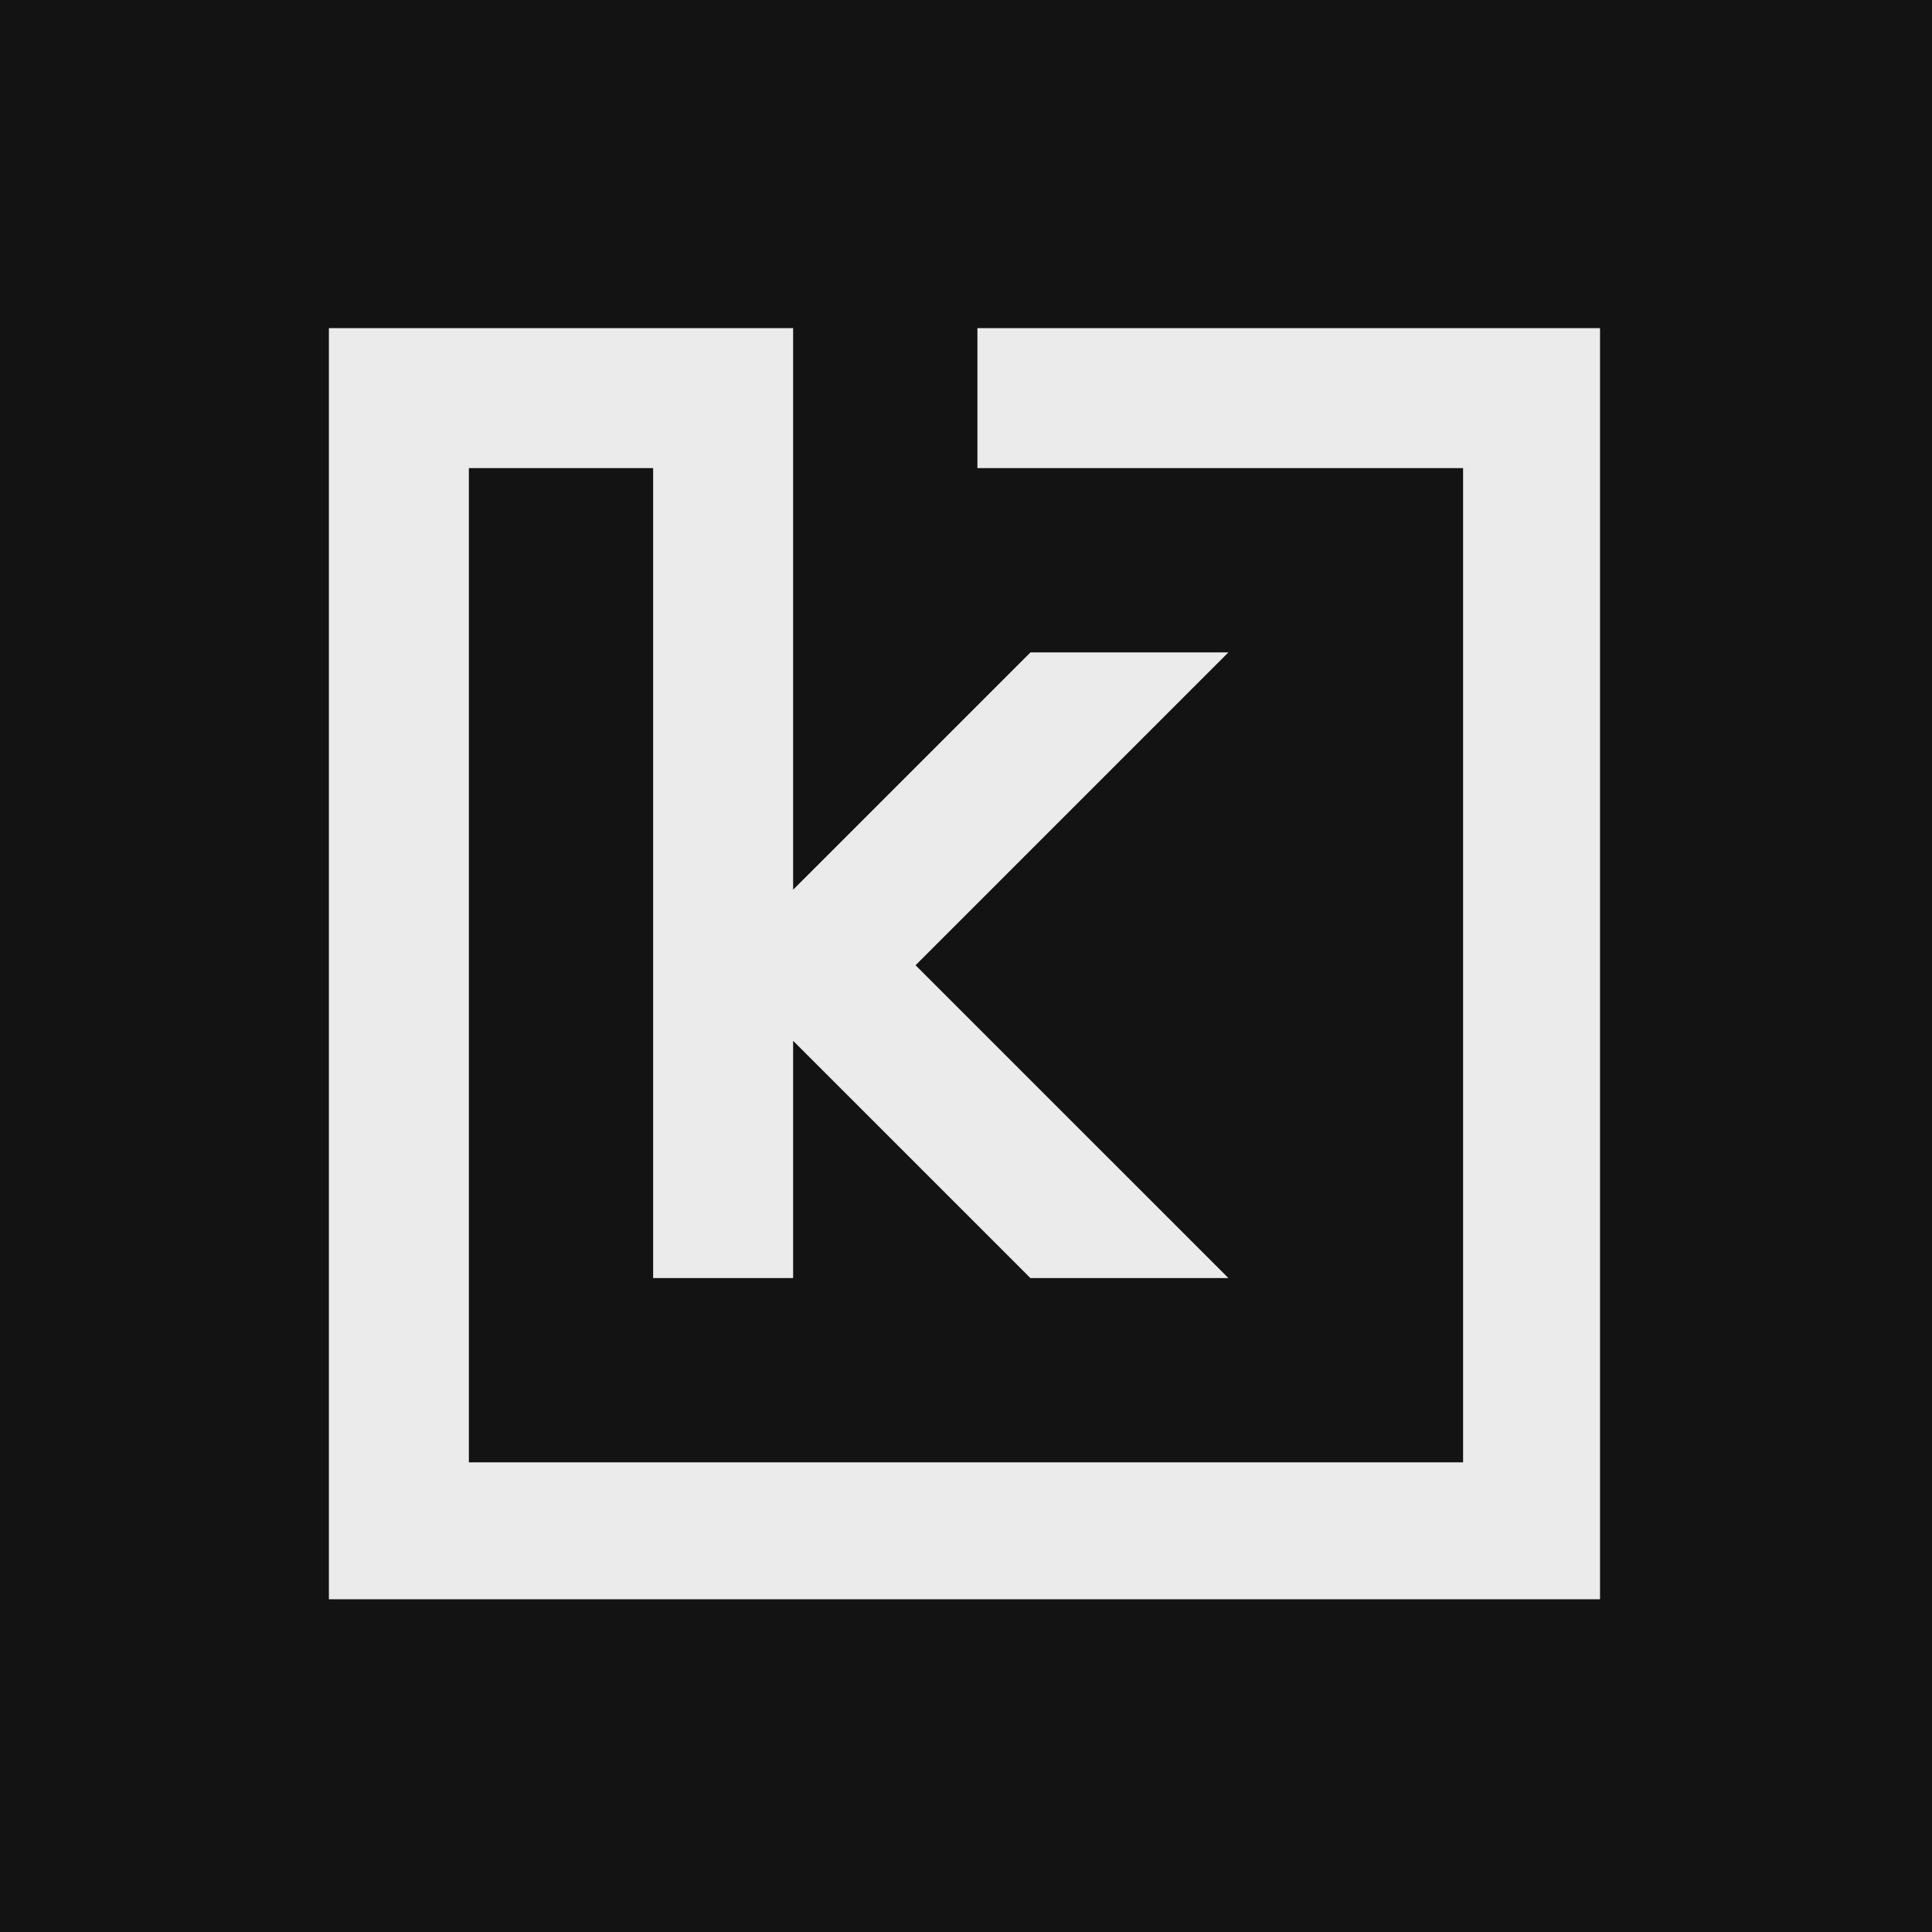
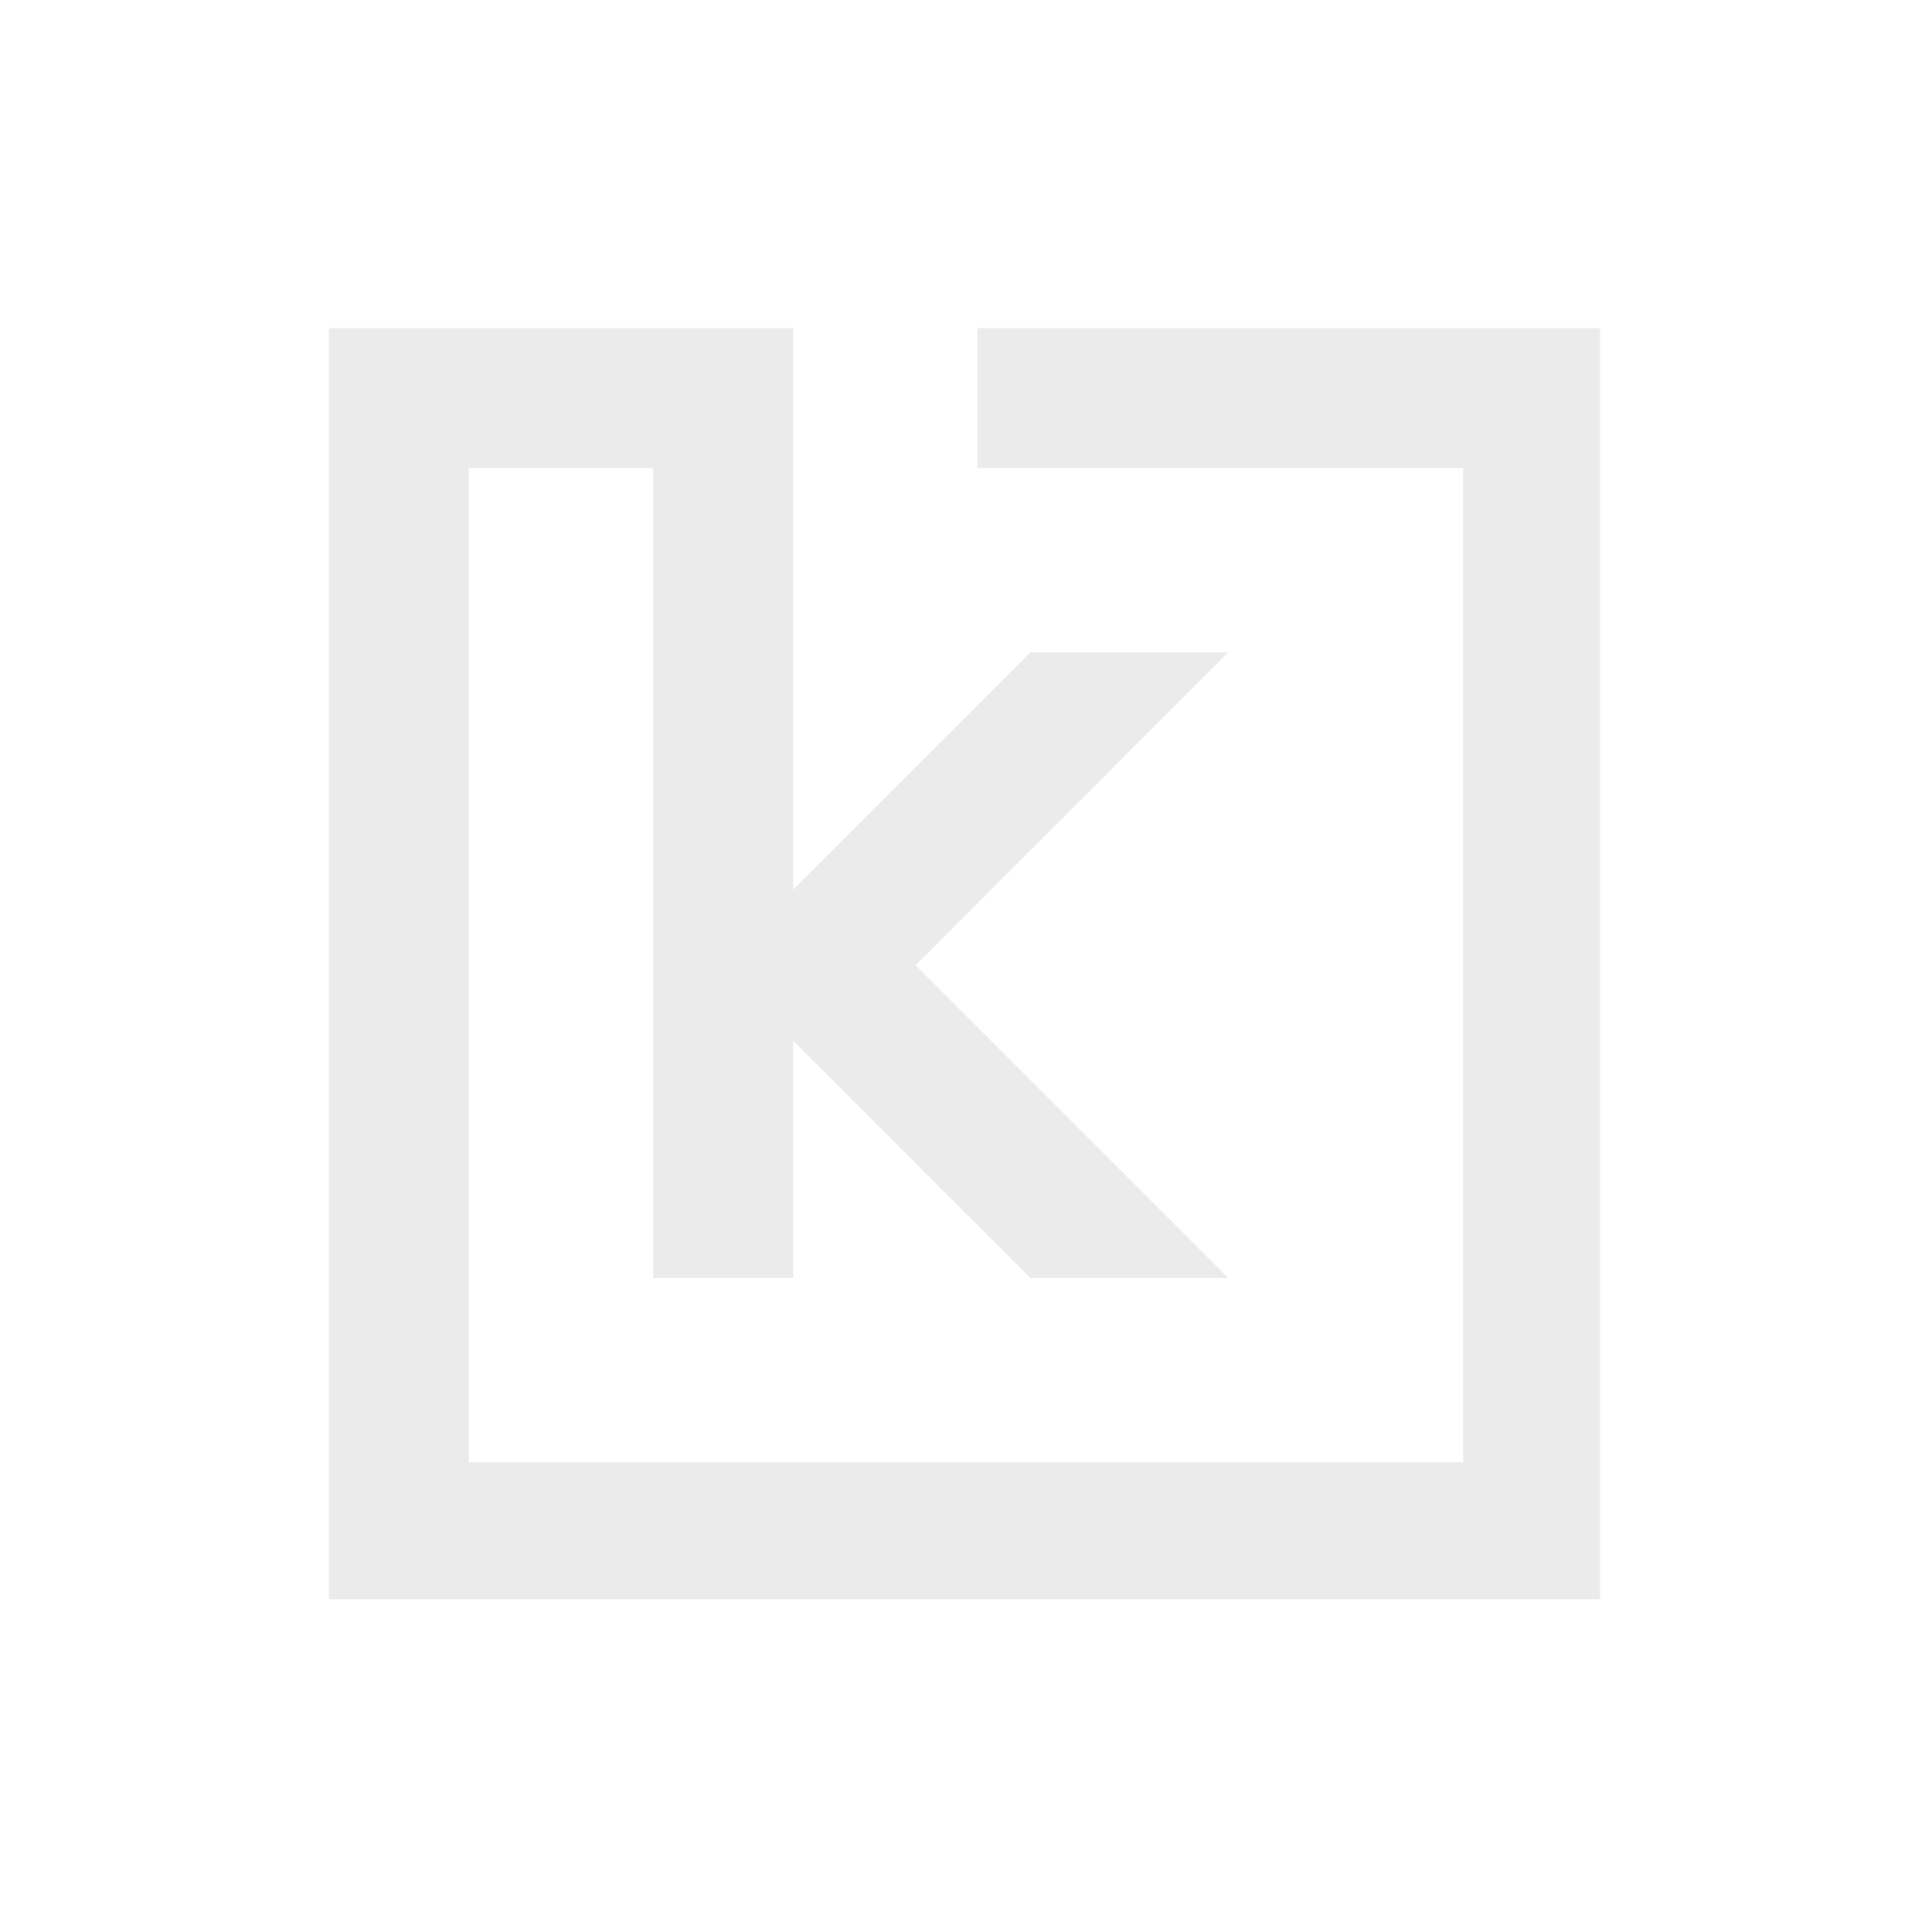
<svg xmlns="http://www.w3.org/2000/svg" width="500" zoomAndPan="magnify" viewBox="0 0 375 375" height="500" preserveAspectRatio="xMidYMid meet" version="1.0">
  <defs>
    <clipPath id="90772dd9ac">
-       <path d="M 63.836 63.691 L 310.562 63.691 L 310.562 310.418 L 63.836 310.418 Z M 63.836 63.691 " clip-rule="nonzero" />
+       <path d="M 63.836 63.691 L 310.562 63.691 L 310.562 310.418 L 63.836 310.418 M 63.836 63.691 " clip-rule="nonzero" />
    </clipPath>
  </defs>
  <rect x="-37.5" width="450" fill="#ffffff" y="-37.5" height="450" fill-opacity="1" />
-   <rect x="-37.5" width="450" fill="#131313" y="-37.5" height="450" fill-opacity="1" />
  <g clip-path="url(#90772dd9ac)">
    <path fill="#ebebeb" d="M 63.836 311.008 L 63.836 63.691 L 153.945 63.691 L 153.945 172.695 L 200.012 126.629 L 238.43 126.629 L 177.711 187.352 L 238.43 248.07 L 200 248.07 L 153.945 202.02 L 153.945 248.07 L 126.773 248.07 L 126.773 90.863 L 91.008 90.863 L 91.008 283.84 L 283.984 283.84 L 283.984 90.863 L 189.715 90.863 L 189.715 63.691 L 311.156 63.691 L 311.156 311.008 Z M 63.836 311.008 " fill-opacity="1" fill-rule="nonzero" />
  </g>
</svg>